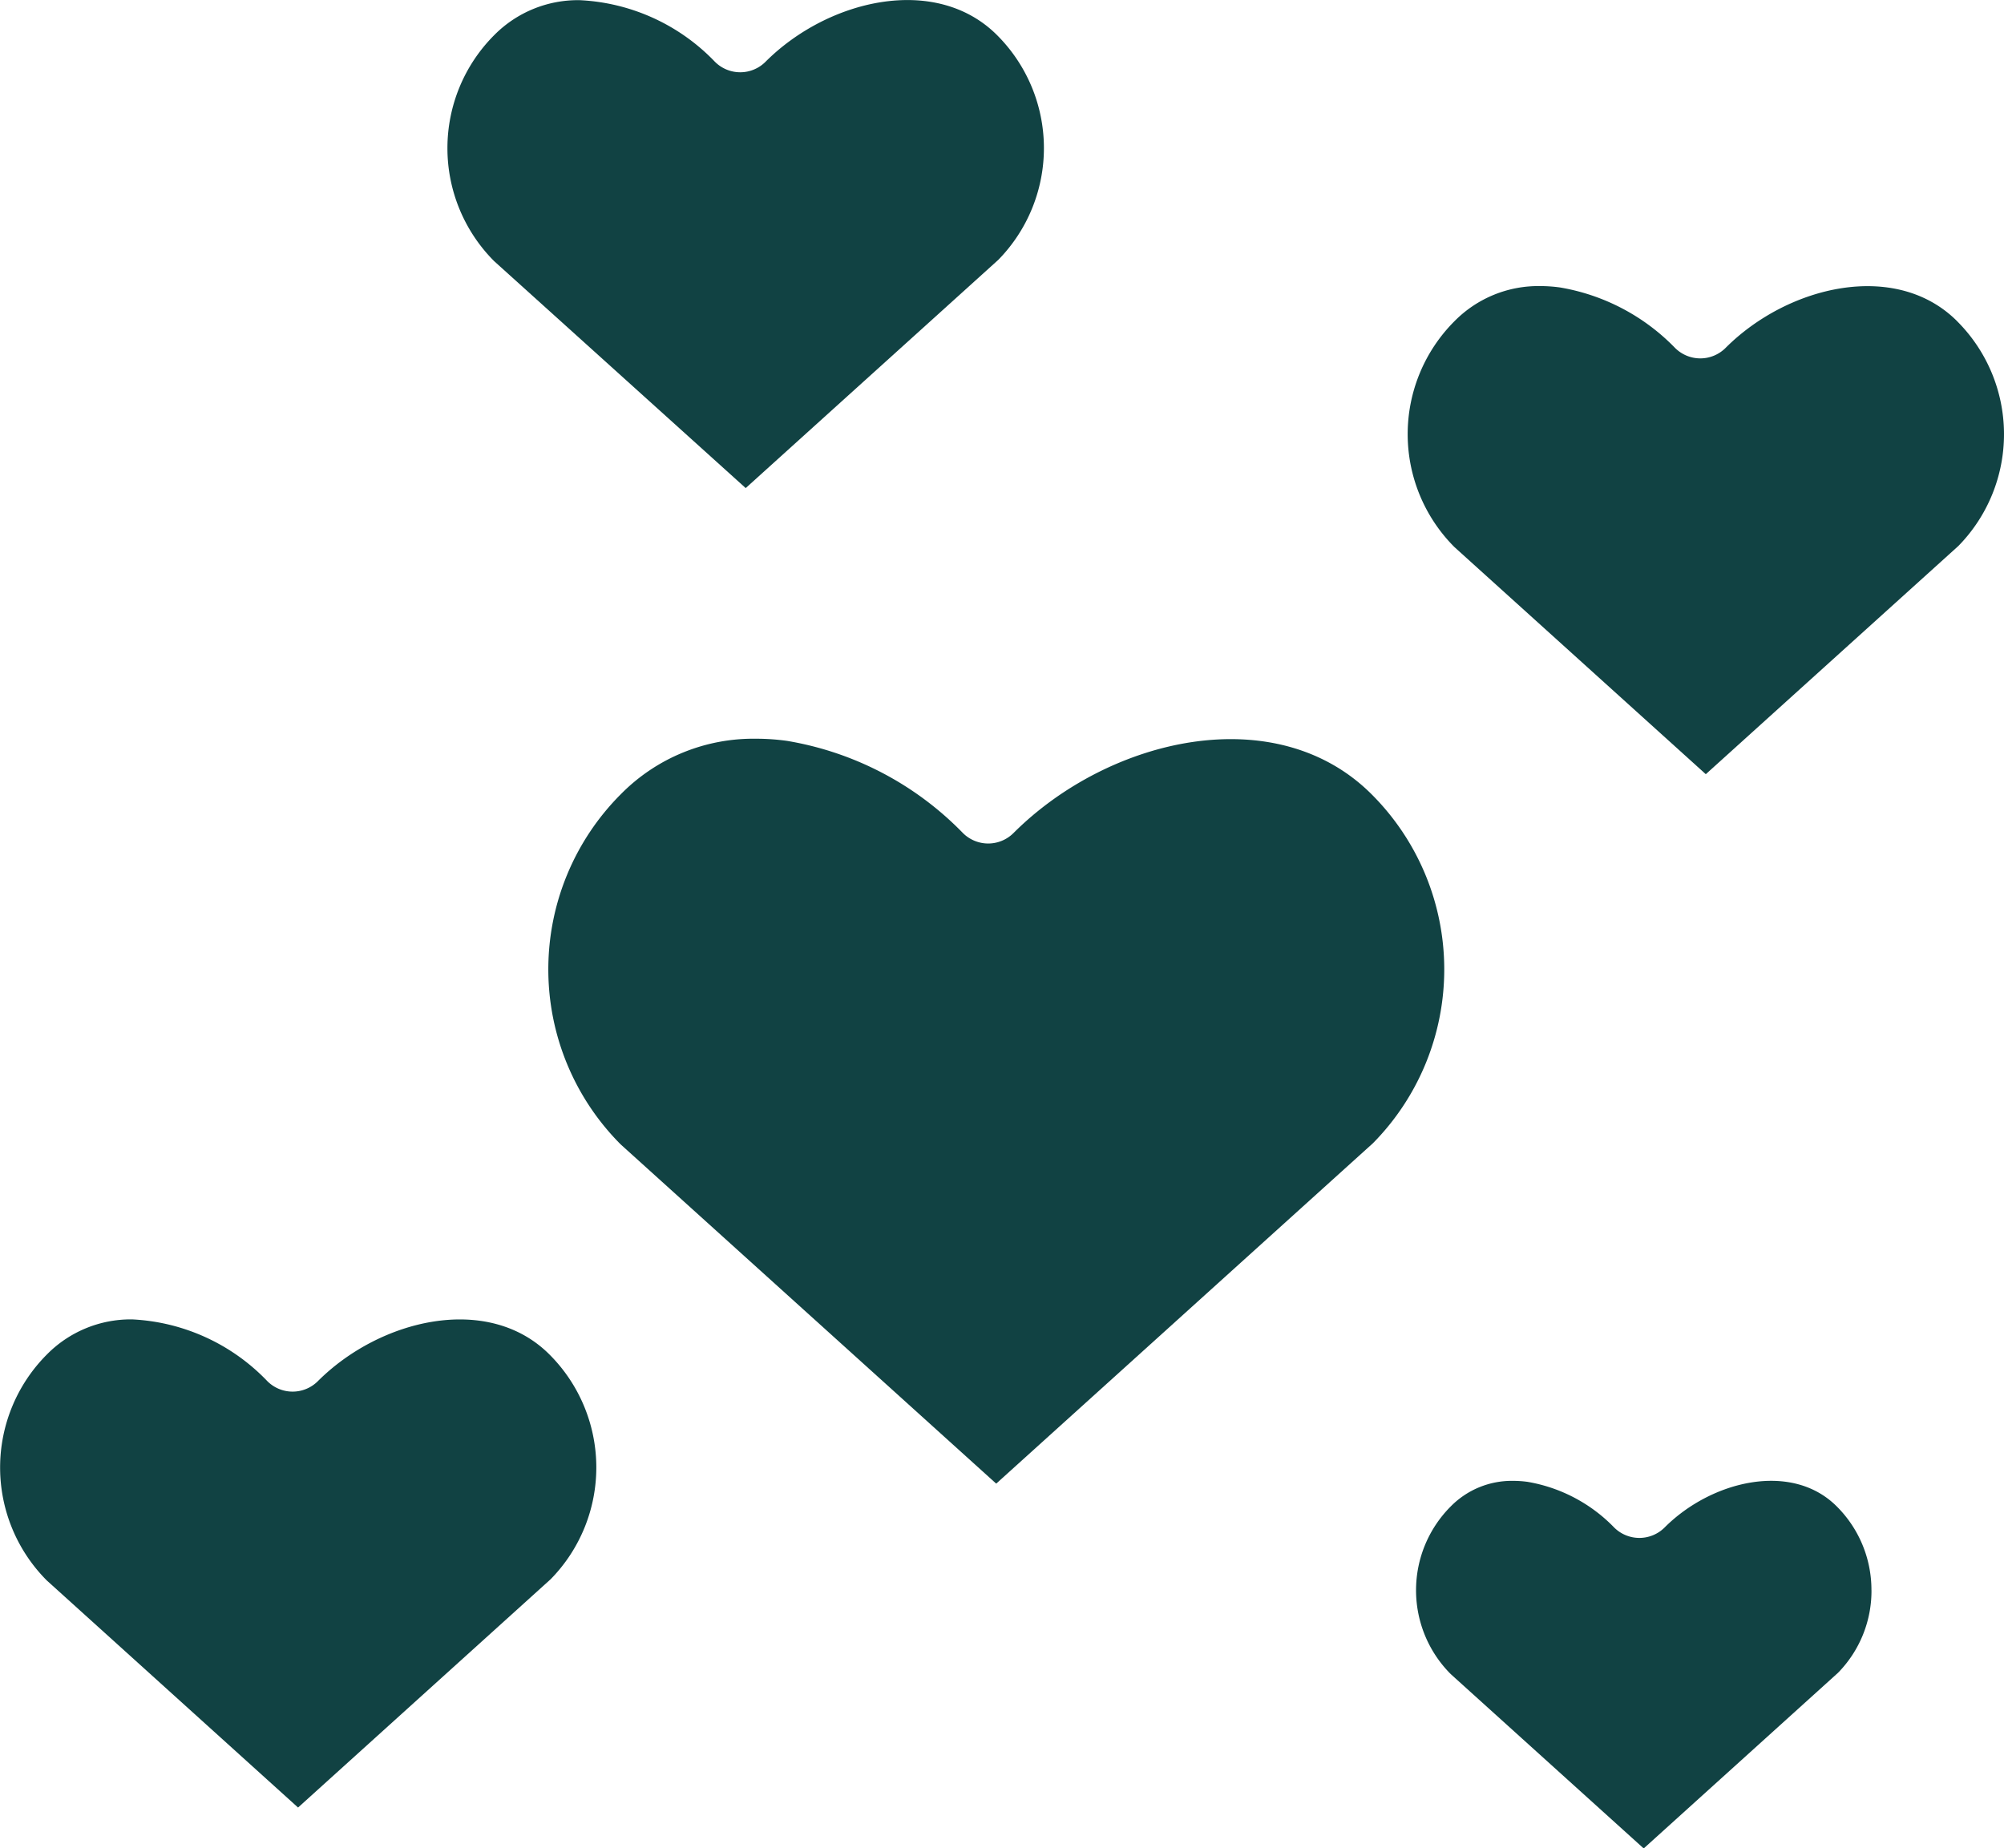
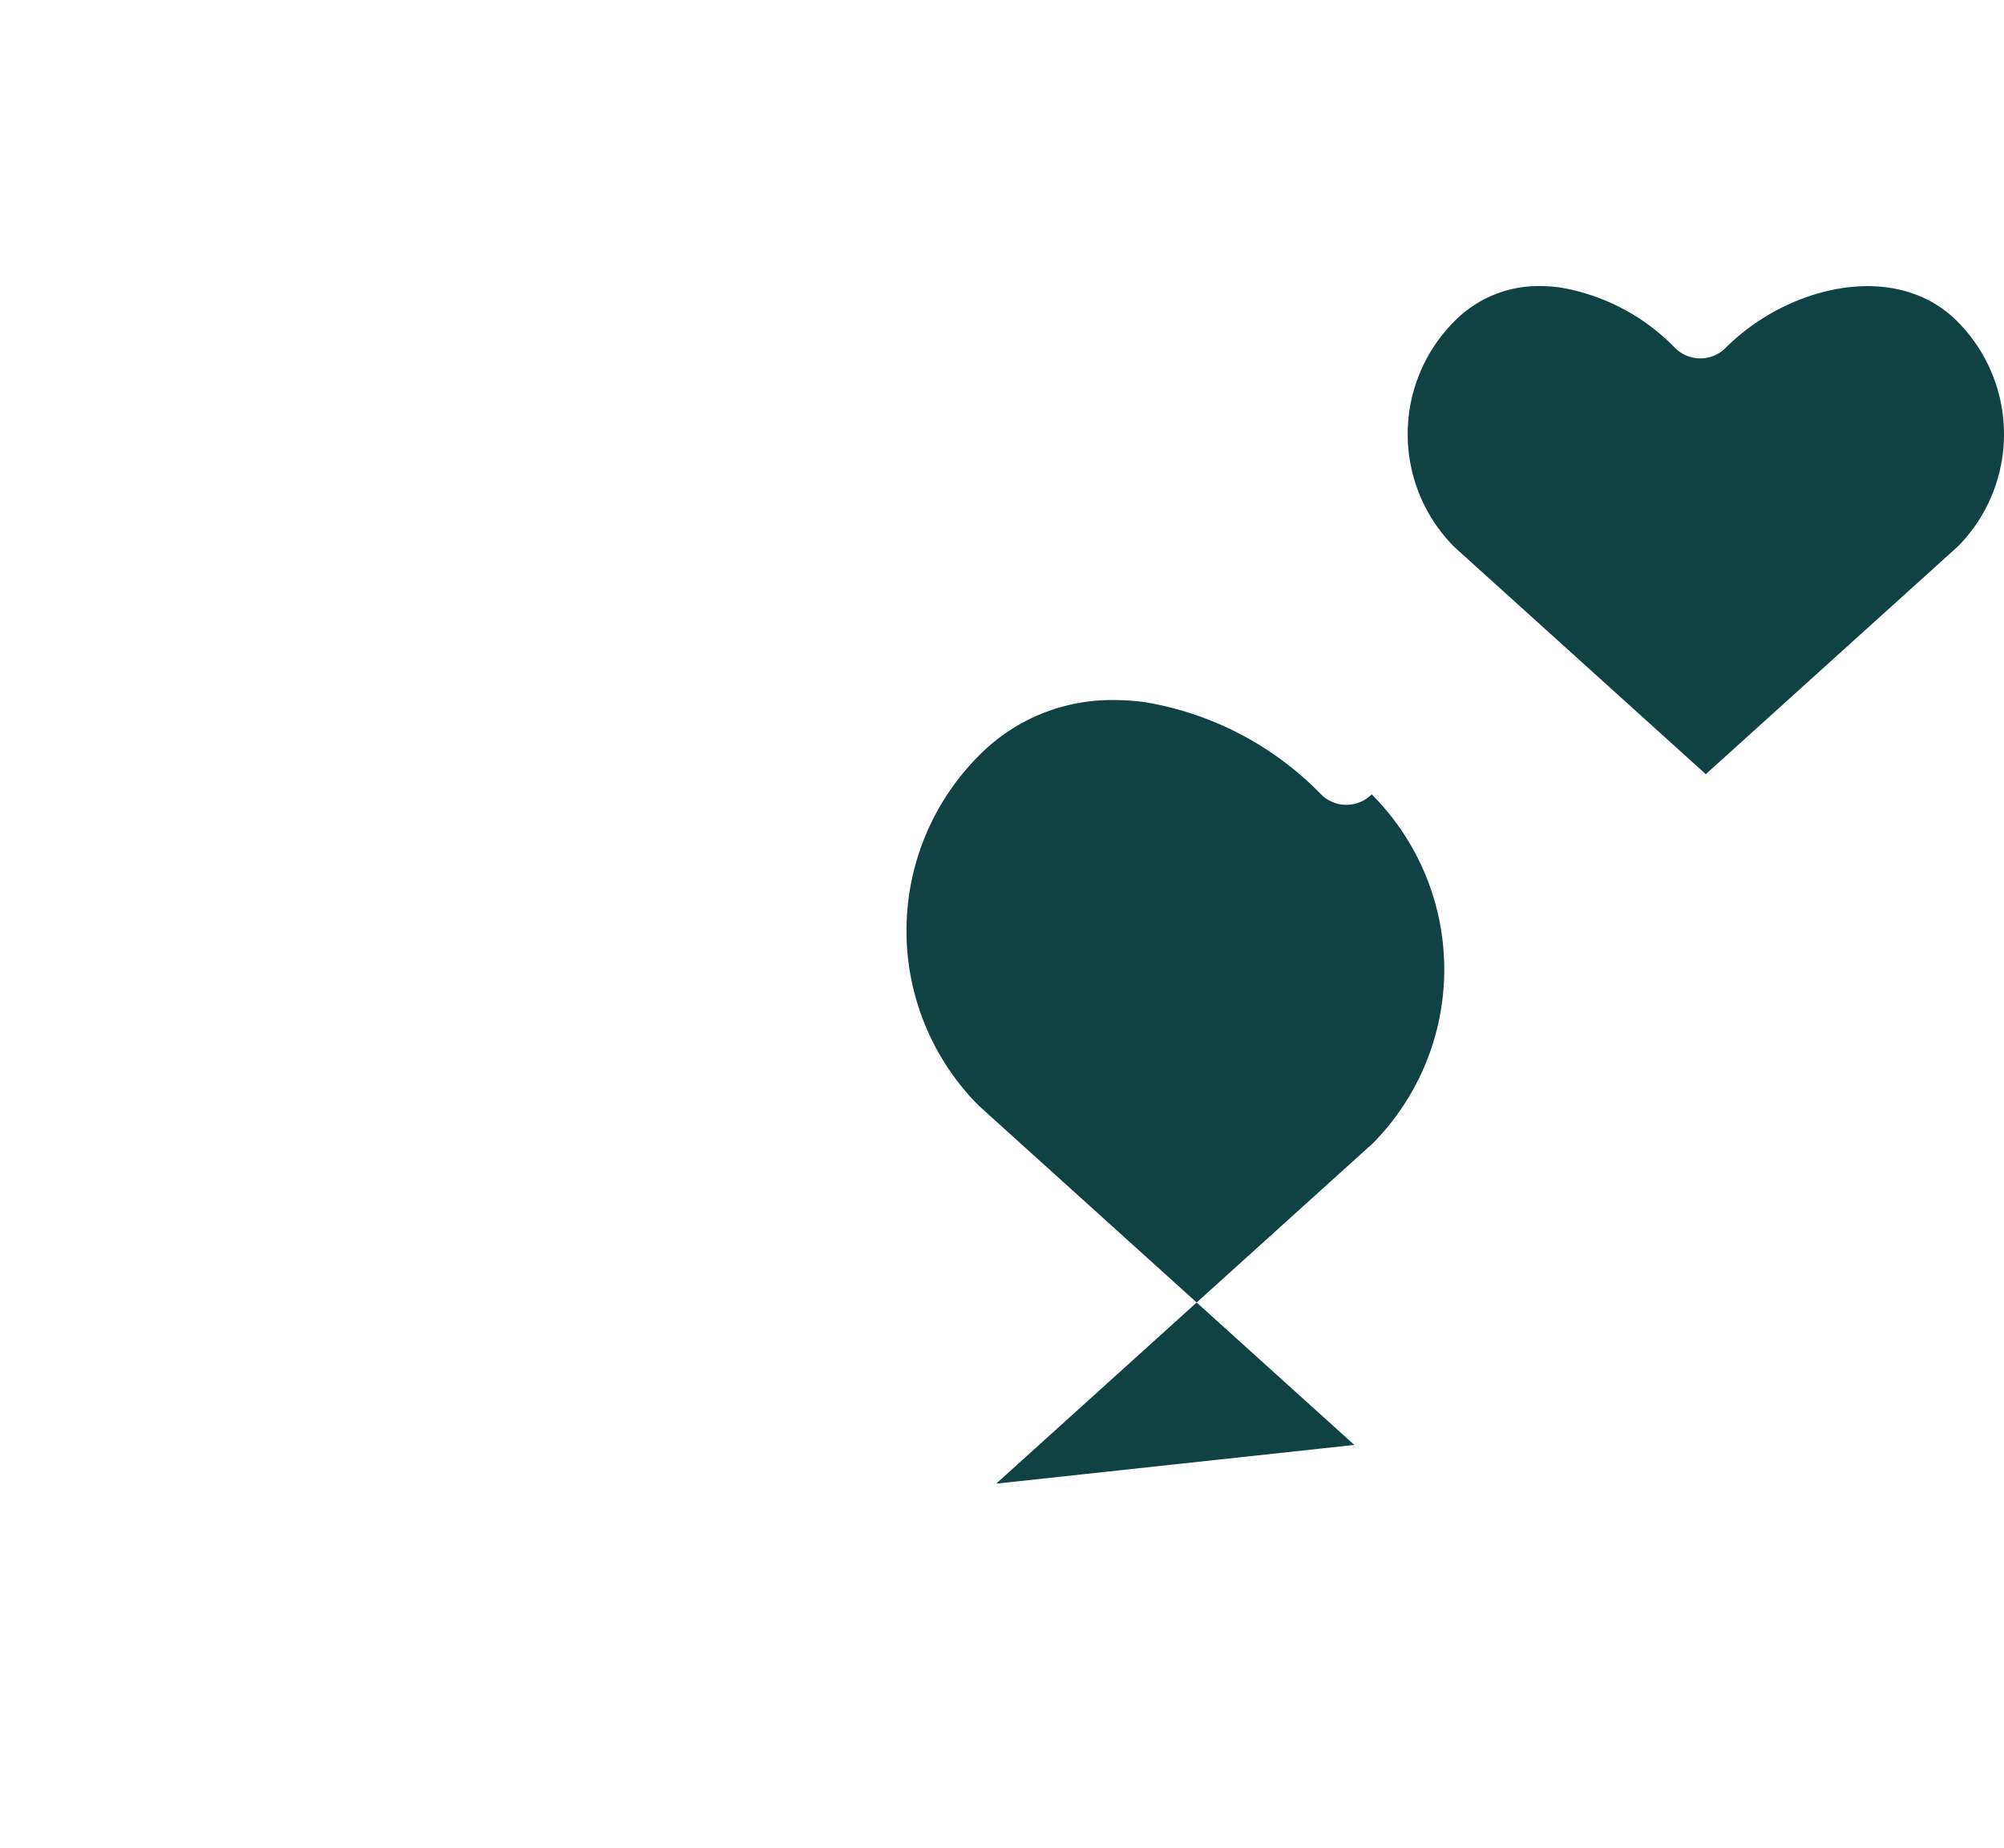
<svg xmlns="http://www.w3.org/2000/svg" width="47" height="43.361" viewBox="0 0 47 43.361">
  <g id="Group_1052" data-name="Group 1052" transform="translate(-4.002 -5.996)">
-     <path id="Path_5245" data-name="Path 5245" d="M29.829,44.12l8.837-7.987a5.806,5.806,0,0,0-.031-8.183c-2.239-2.24-6.151-1.339-8.4.907a.839.839,0,0,1-1.187,0,7.472,7.472,0,0,0-4.127-2.162,5.283,5.283,0,0,0-.726-.05,4.363,4.363,0,0,0-3.173,1.305,5.815,5.815,0,0,0,0,8.212l8.806,7.957Z" transform="translate(-2.463 -3.319)" fill="#114243" />
+     <path id="Path_5245" data-name="Path 5245" d="M29.829,44.12l8.837-7.987a5.806,5.806,0,0,0-.031-8.183a.839.839,0,0,1-1.187,0,7.472,7.472,0,0,0-4.127-2.162,5.283,5.283,0,0,0-.726-.05,4.363,4.363,0,0,0-3.173,1.305,5.815,5.815,0,0,0,0,8.212l8.806,7.957Z" transform="translate(-2.463 -3.319)" fill="#114243" />
    <path id="Path_5246" data-name="Path 5246" d="M56.224,14.815c-1.437-1.436-3.967-.836-5.429.627a.838.838,0,0,1-1.187,0,4.894,4.894,0,0,0-2.7-1.418,3.443,3.443,0,0,0-.463-.032,2.762,2.762,0,0,0-2.009.824,3.748,3.748,0,0,0,0,5.3l5.894,5.327,5.925-5.355a3.746,3.746,0,0,0-.031-5.272Z" transform="translate(-6.322 -1.285)" fill="#114243" />
-     <path id="Path_5247" data-name="Path 5247" d="M23.5,17.446l5.925-5.355a3.746,3.746,0,0,0-.031-5.272c-1.438-1.437-3.967-.837-5.429.626a.838.838,0,0,1-1.187,0A4.7,4.7,0,0,0,19.605,6a2.761,2.761,0,0,0-2.005.822,3.753,3.753,0,0,0,0,5.3Z" transform="translate(-2.009 0)" fill="#114243" />
-     <path id="Path_5248" data-name="Path 5248" d="M10.993,54.326l5.925-5.357a3.745,3.745,0,0,0-.031-5.272c-1.436-1.436-3.967-.835-5.429.626a.838.838,0,0,1-1.187,0A4.7,4.7,0,0,0,7.1,42.875,2.761,2.761,0,0,0,5.1,43.7a3.753,3.753,0,0,0,0,5.3l5.894,5.328Z" transform="translate(0 -5.927)" fill="#114243" />
-     <path id="Path_5249" data-name="Path 5249" d="M54.253,49.952a2.763,2.763,0,0,0-.815-1.966c-1.058-1.059-2.941-.6-4.034.494a.838.838,0,0,1-1.187,0,3.687,3.687,0,0,0-2.03-1.069,2.507,2.507,0,0,0-.339-.023,2.007,2.007,0,0,0-1.462.6,2.784,2.784,0,0,0,0,3.933l4.526,4.09L53.47,51.89a2.745,2.745,0,0,0,.784-1.937Z" transform="translate(-6.36 -6.652)" fill="#114243" />
  </g>
</svg>